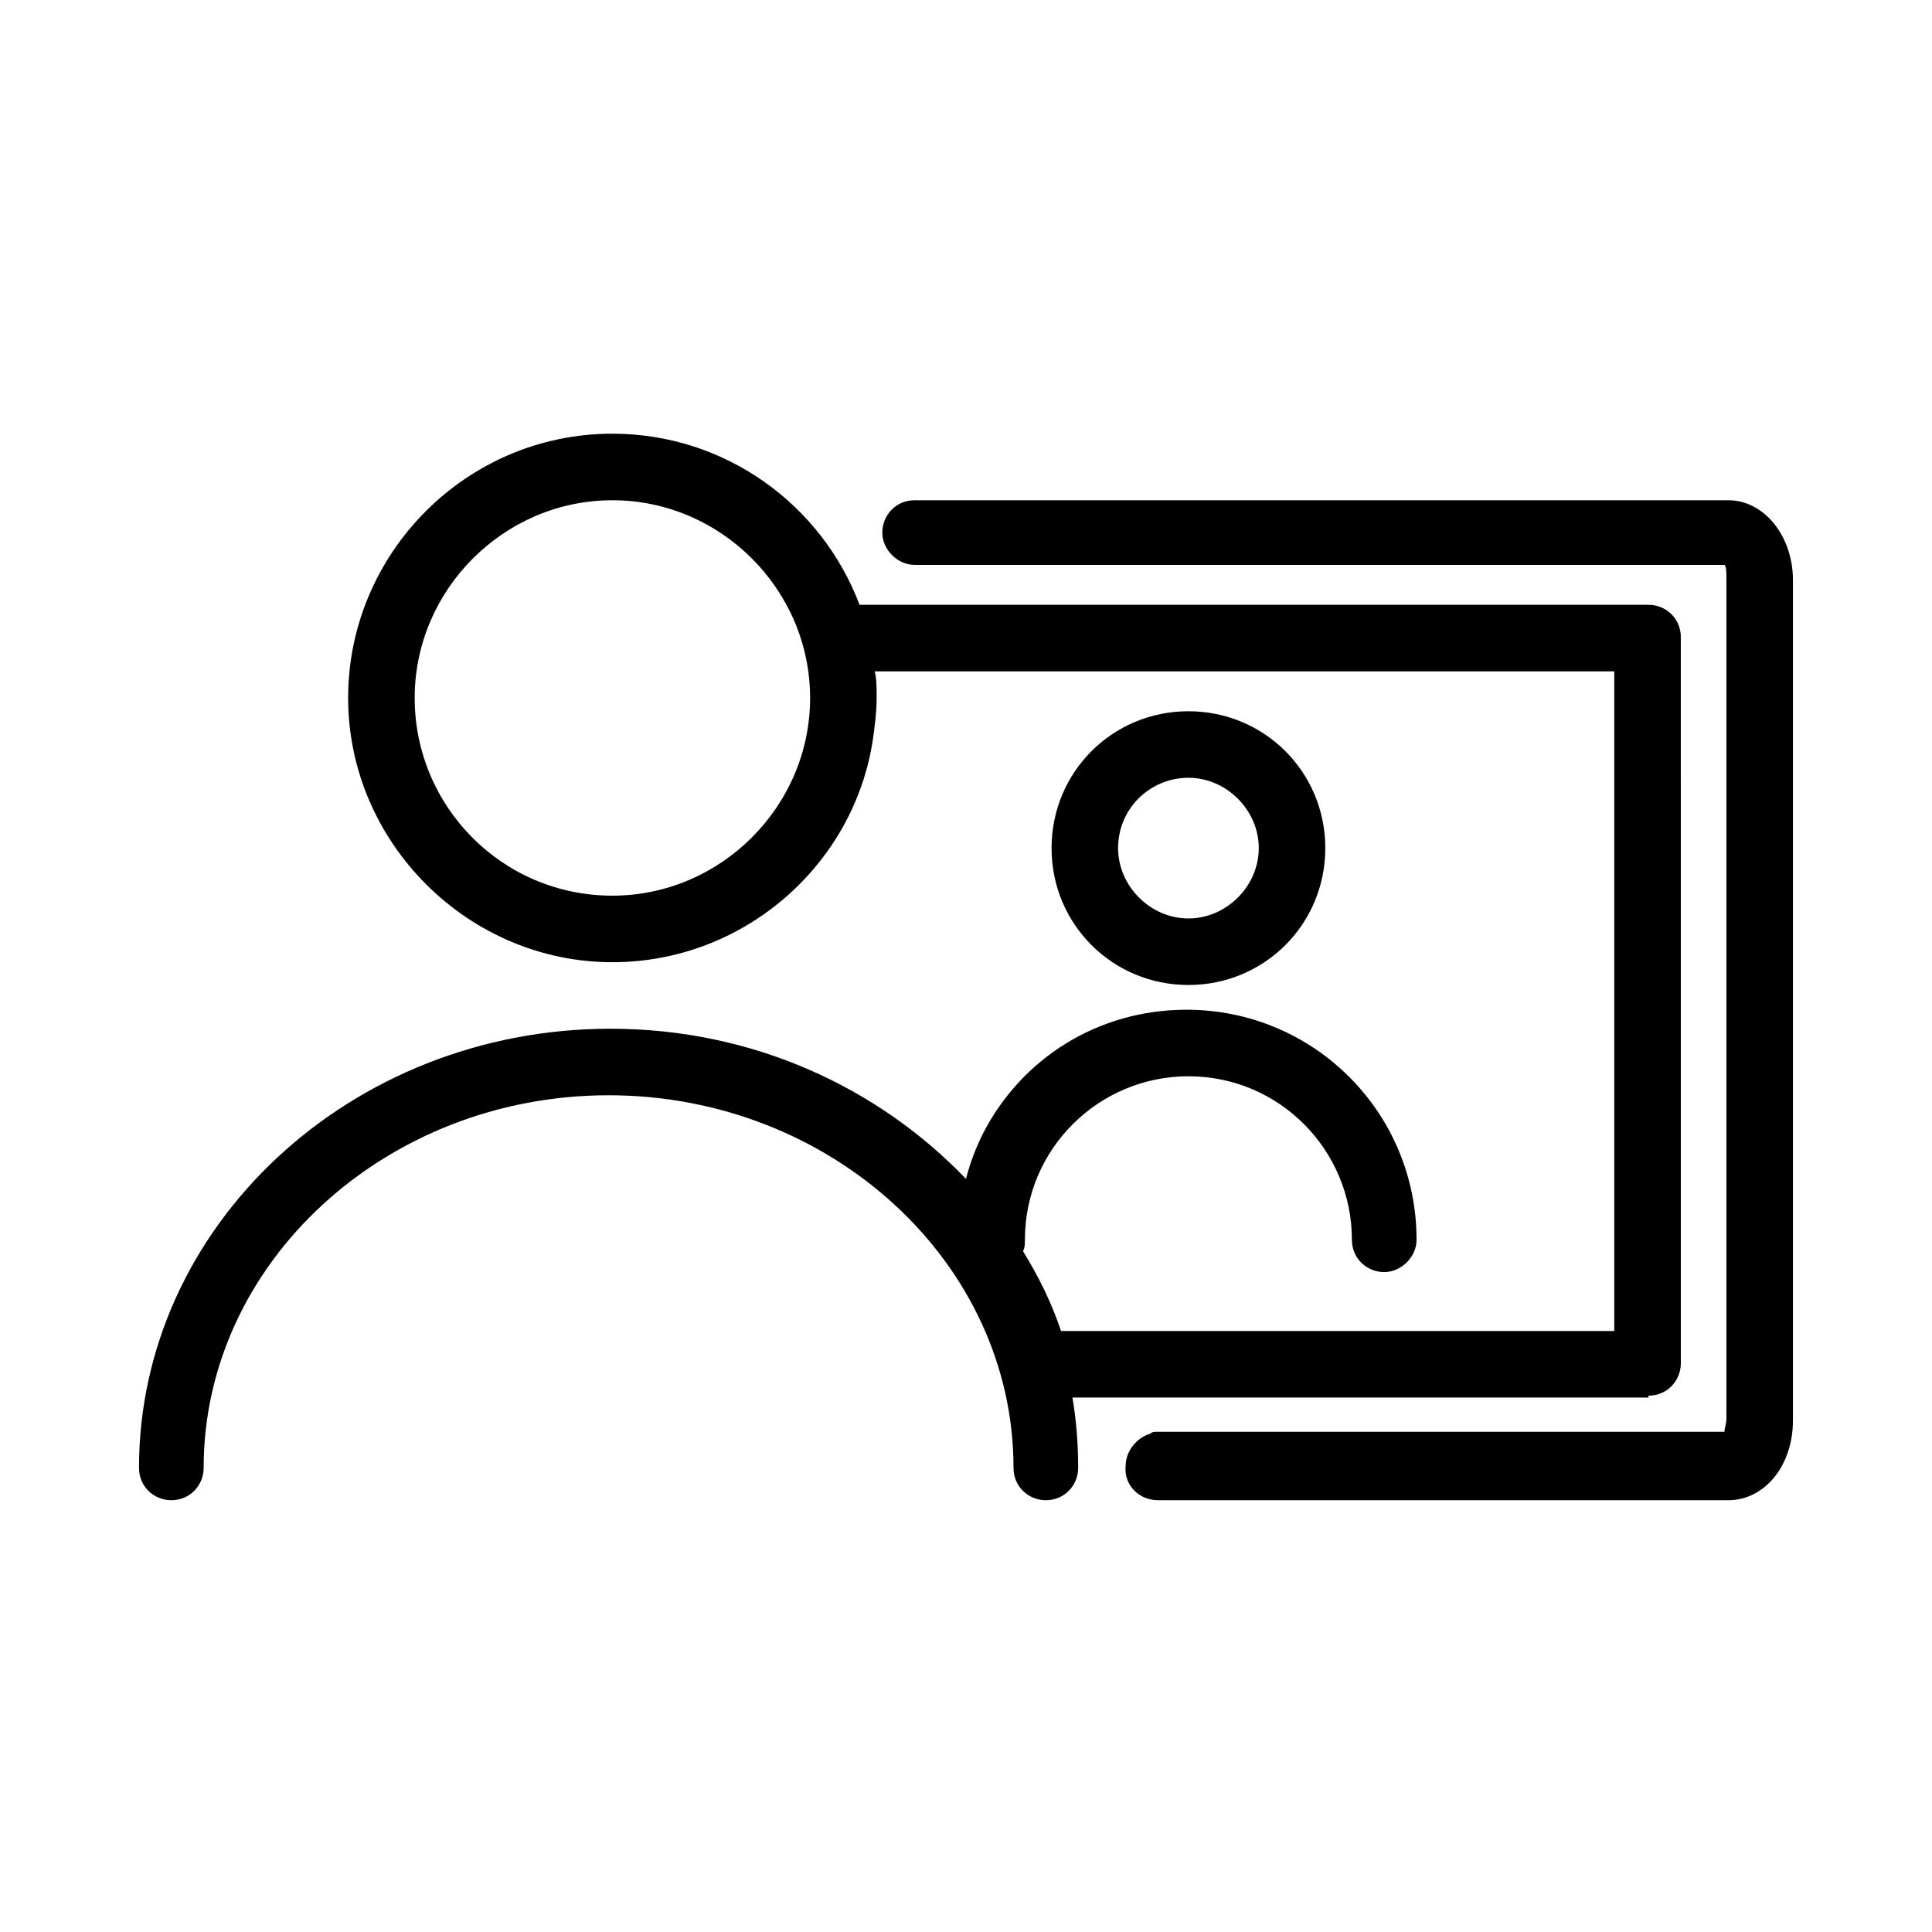
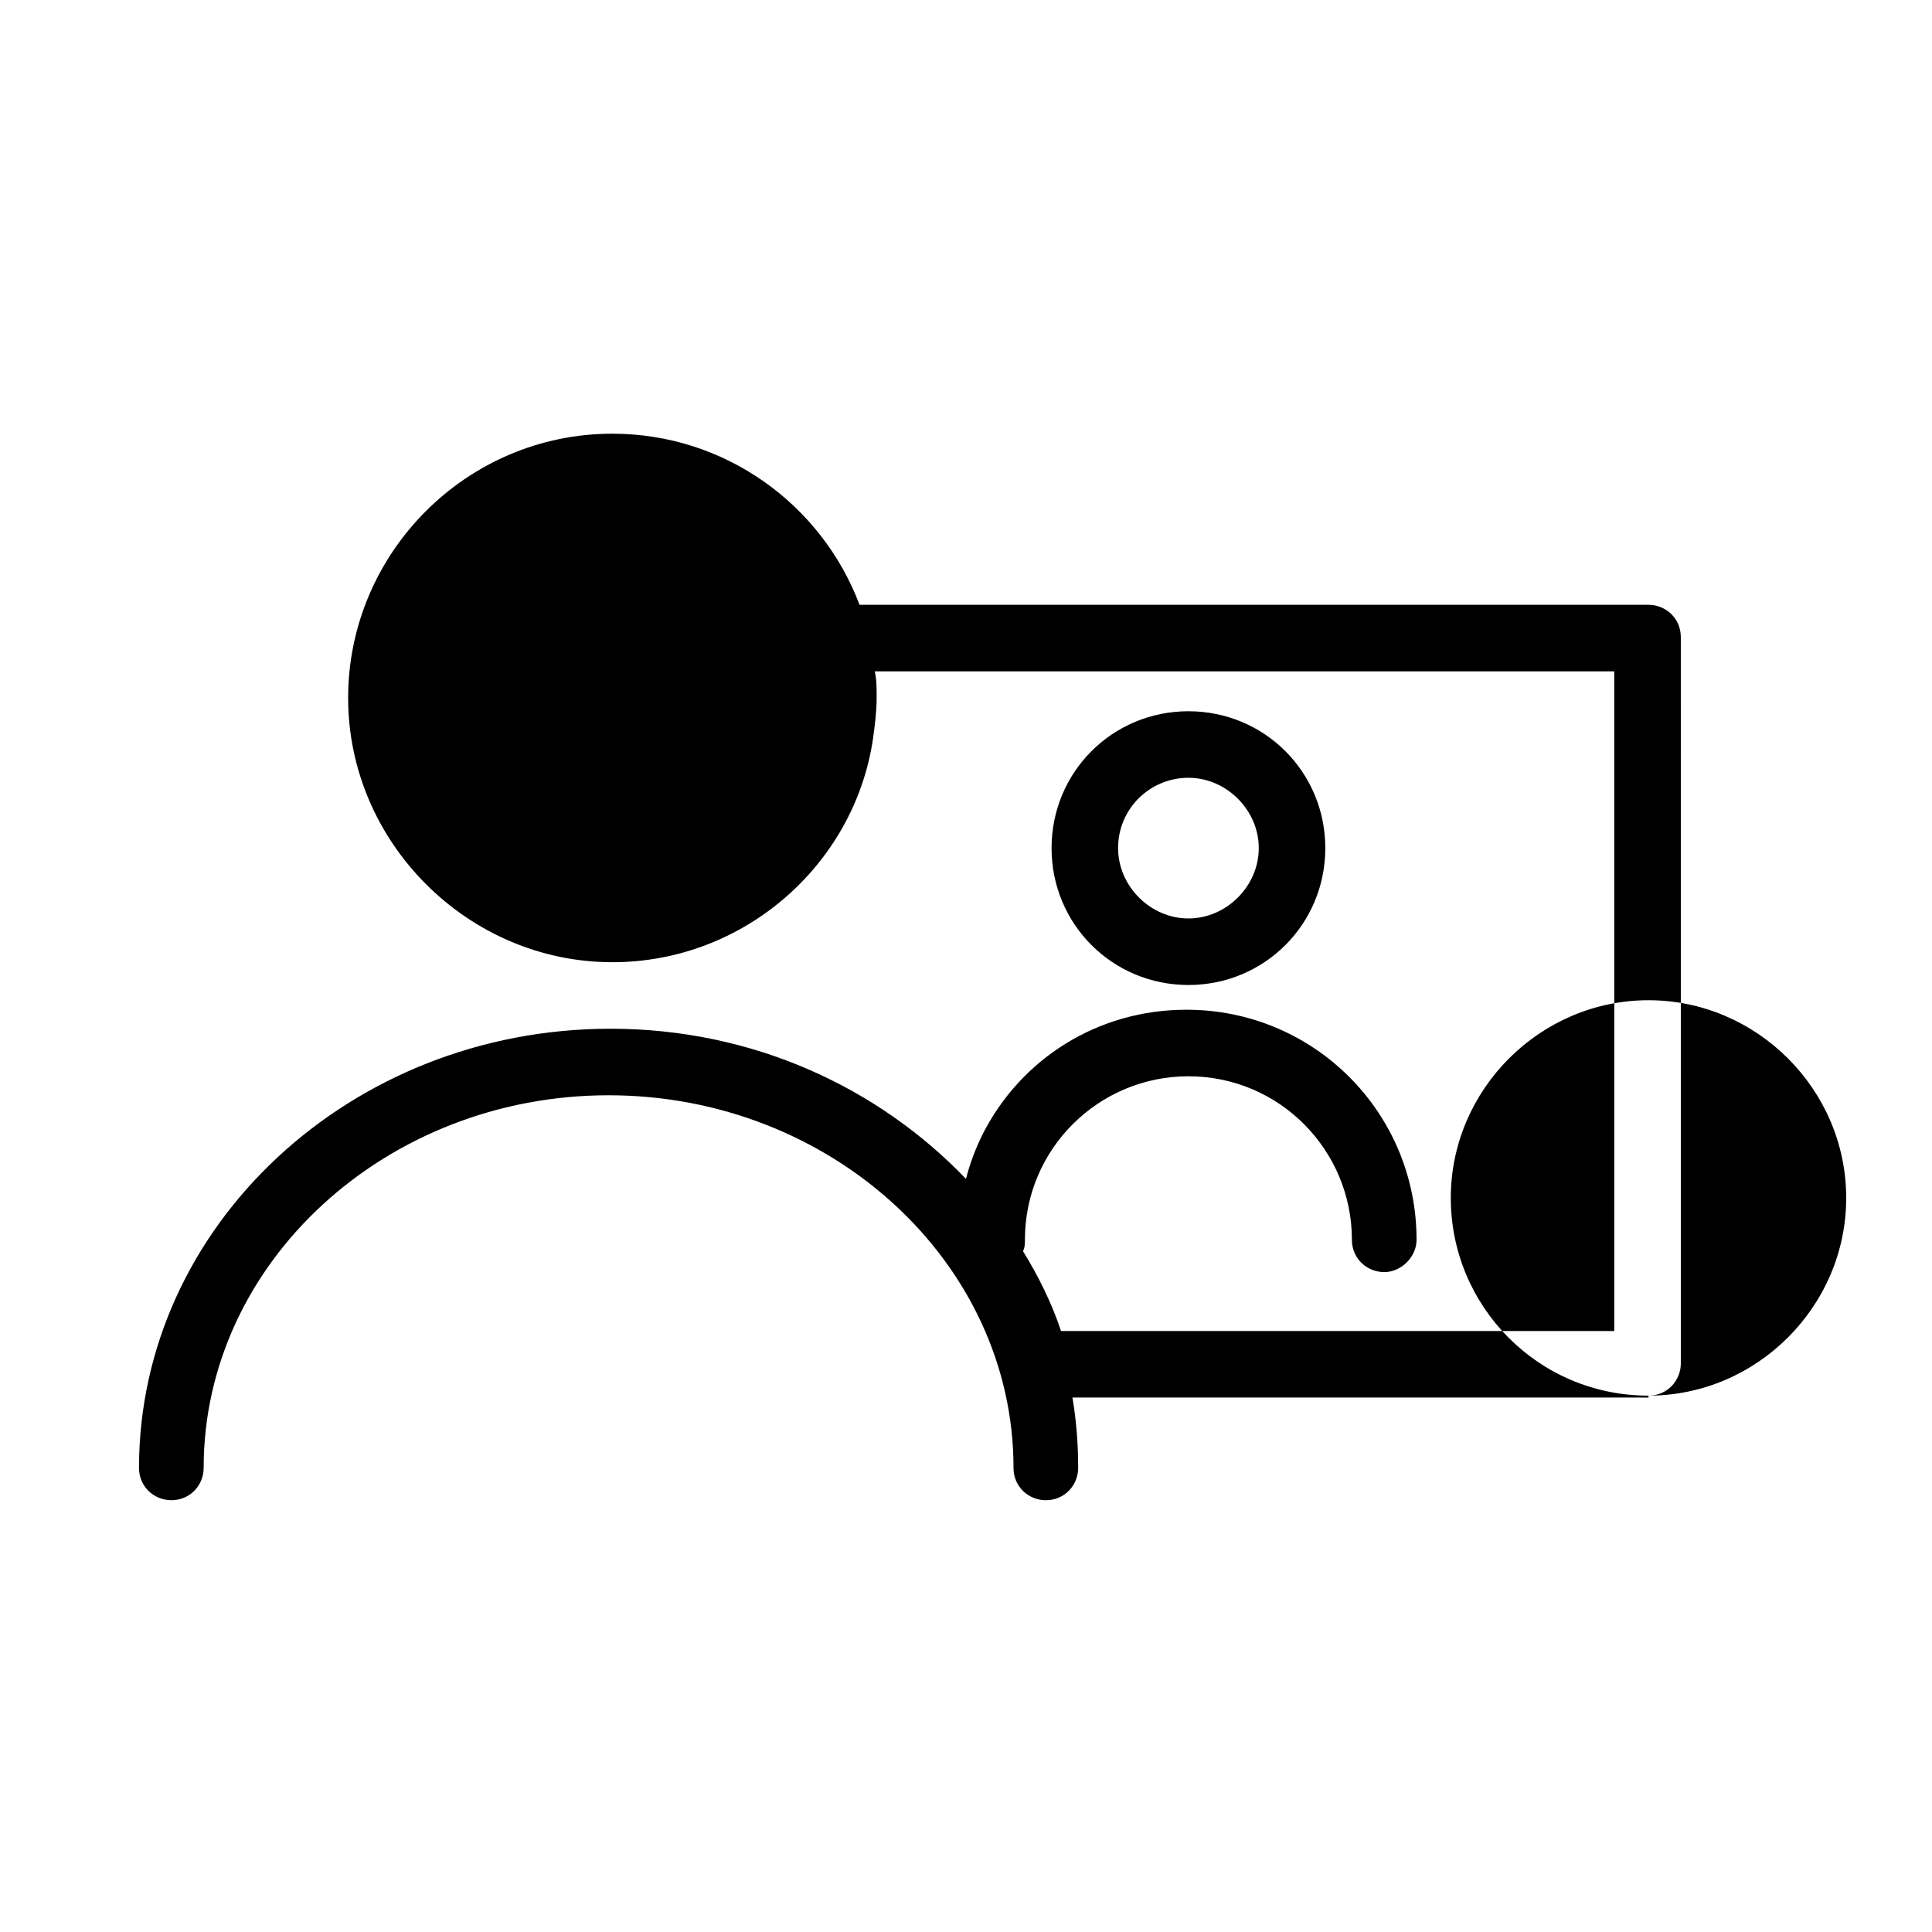
<svg xmlns="http://www.w3.org/2000/svg" fill="#000000" width="800px" height="800px" version="1.1" viewBox="144 144 512 512">
  <g>
-     <path d="m450.88 541.57h151.14c9.574 0 17.129-9.07 17.129-21.16v-222.68c0-11.586-7.559-21.16-17.129-21.16h-215.63c-5.039 0-8.566 4.031-8.566 8.566 0 4.535 4.031 8.566 8.566 8.566h214.62c0.504 0.504 0.504 2.016 0.504 3.527v222.68c0 1.512-0.504 2.519-0.504 3.527l-150.14-0.004c-1.008 0-1.512 0-2.016 0.504-3.527 1.008-6.551 4.535-6.551 8.566-0.5 5.035 3.527 9.066 8.566 9.066z" />
-     <path d="m580.87 513.86c5.039 0 8.566-4.031 8.566-8.566l-0.004-192.45c0-5.039-4.031-8.566-8.566-8.566h-209.08c-10.078-26.703-35.77-45.344-65.496-45.344-38.793 0-70.031 31.738-70.031 70.031 0 38.289 31.738 70.031 70.031 70.031 34.762 0 63.984-25.695 69.023-58.945 0.504-3.527 1.008-7.559 1.008-11.082 0-2.519 0-5.039-0.504-7.055h195.98v174.82h-146.61c-2.519-7.559-6.047-14.609-10.078-21.16 0.504-1.008 0.504-2.016 0.504-3.023 0-24.184 19.648-43.328 43.328-43.328 24.184 0 43.328 19.648 43.328 43.328 0 5.039 4.031 8.566 8.566 8.566 4.535 0 8.566-4.031 8.566-8.566 0-33.754-27.207-60.961-60.961-60.961-23.68 0-43.832 13.098-53.906 32.746-2.016 4.031-3.527 8.062-4.535 12.09-23.176-24.184-56.426-39.801-94.211-39.801-69.023 0-124.95 52.395-124.95 116.38 0 5.039 4.031 8.566 8.566 8.566 5.039 0 8.566-4.031 8.566-8.566 0-54.41 48.367-98.746 107.31-98.746 58.945 0 107.31 44.336 107.31 98.746 0 5.039 4.031 8.566 8.566 8.566 5.039 0 8.566-4.031 8.566-8.566 0-6.551-0.504-12.594-1.512-18.641h16.121l136.52 0.004zm-274.58-132.5c-29.223 0-52.395-23.68-52.395-52.395 0-28.719 23.68-52.395 52.395-52.395 28.719 0 52.395 23.68 52.395 52.395 0.004 28.715-23.676 52.395-52.395 52.395z" />
+     <path d="m580.87 513.86c5.039 0 8.566-4.031 8.566-8.566l-0.004-192.45c0-5.039-4.031-8.566-8.566-8.566h-209.08c-10.078-26.703-35.77-45.344-65.496-45.344-38.793 0-70.031 31.738-70.031 70.031 0 38.289 31.738 70.031 70.031 70.031 34.762 0 63.984-25.695 69.023-58.945 0.504-3.527 1.008-7.559 1.008-11.082 0-2.519 0-5.039-0.504-7.055h195.98v174.82h-146.61c-2.519-7.559-6.047-14.609-10.078-21.16 0.504-1.008 0.504-2.016 0.504-3.023 0-24.184 19.648-43.328 43.328-43.328 24.184 0 43.328 19.648 43.328 43.328 0 5.039 4.031 8.566 8.566 8.566 4.535 0 8.566-4.031 8.566-8.566 0-33.754-27.207-60.961-60.961-60.961-23.68 0-43.832 13.098-53.906 32.746-2.016 4.031-3.527 8.062-4.535 12.09-23.176-24.184-56.426-39.801-94.211-39.801-69.023 0-124.95 52.395-124.95 116.38 0 5.039 4.031 8.566 8.566 8.566 5.039 0 8.566-4.031 8.566-8.566 0-54.41 48.367-98.746 107.31-98.746 58.945 0 107.31 44.336 107.31 98.746 0 5.039 4.031 8.566 8.566 8.566 5.039 0 8.566-4.031 8.566-8.566 0-6.551-0.504-12.594-1.512-18.641h16.121l136.52 0.004zc-29.223 0-52.395-23.68-52.395-52.395 0-28.719 23.68-52.395 52.395-52.395 28.719 0 52.395 23.68 52.395 52.395 0.004 28.715-23.676 52.395-52.395 52.395z" />
    <path d="m495.22 368.76c0-20.152-16.121-36.273-36.273-36.273-20.152 0-36.273 16.121-36.273 36.273 0 20.152 16.121 36.273 36.273 36.273 20.152 0 36.273-16.121 36.273-36.273zm-54.914 0c0-10.578 8.566-18.641 18.641-18.641 10.078 0 18.641 8.566 18.641 18.641 0 10.078-8.566 18.641-18.641 18.641-10.078 0-18.641-8.562-18.641-18.641z" />
  </g>
</svg>